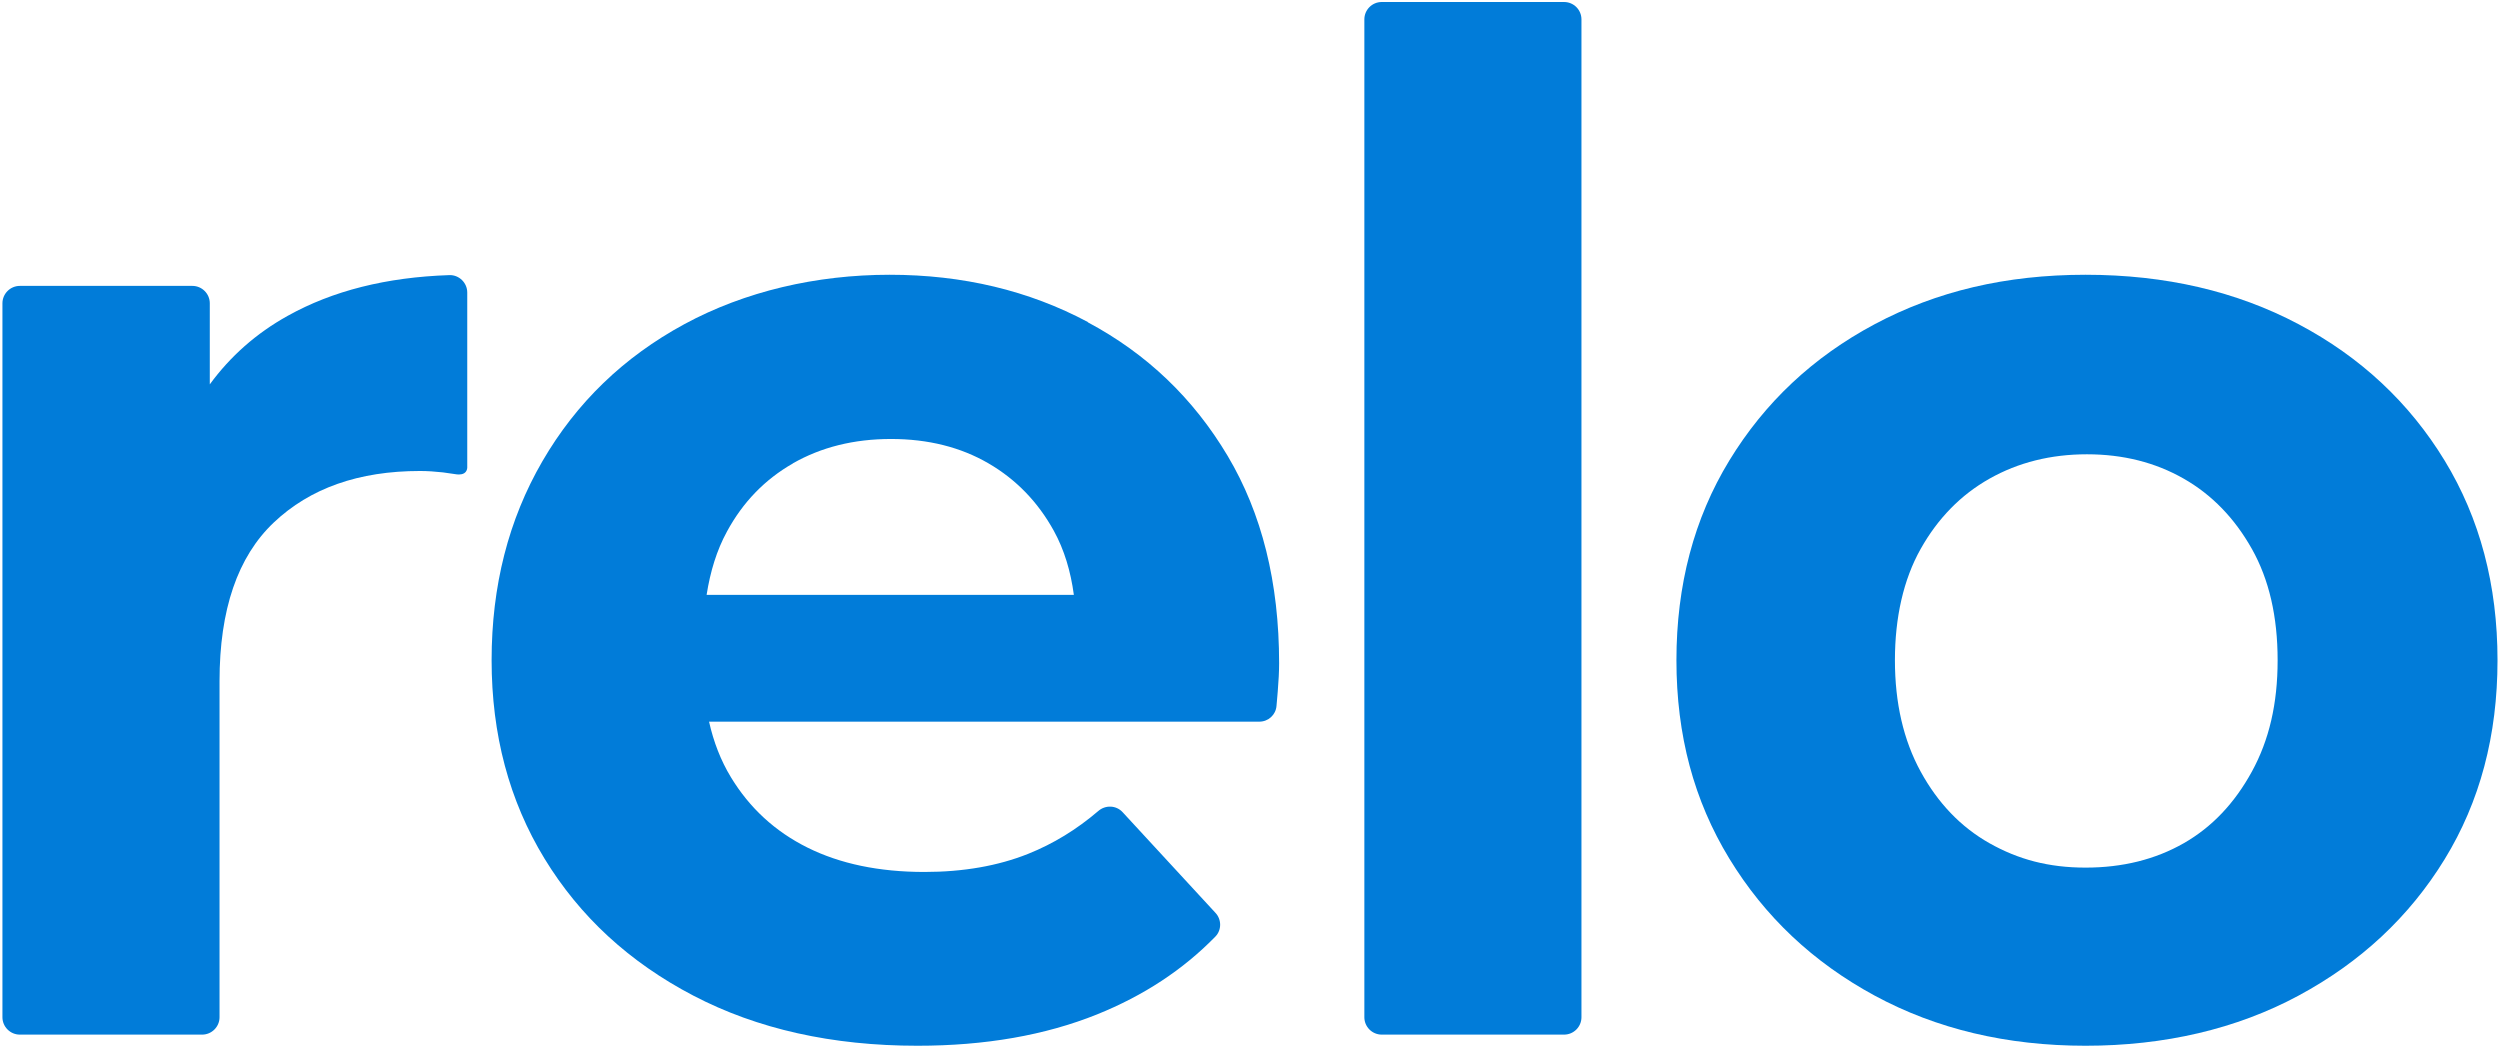
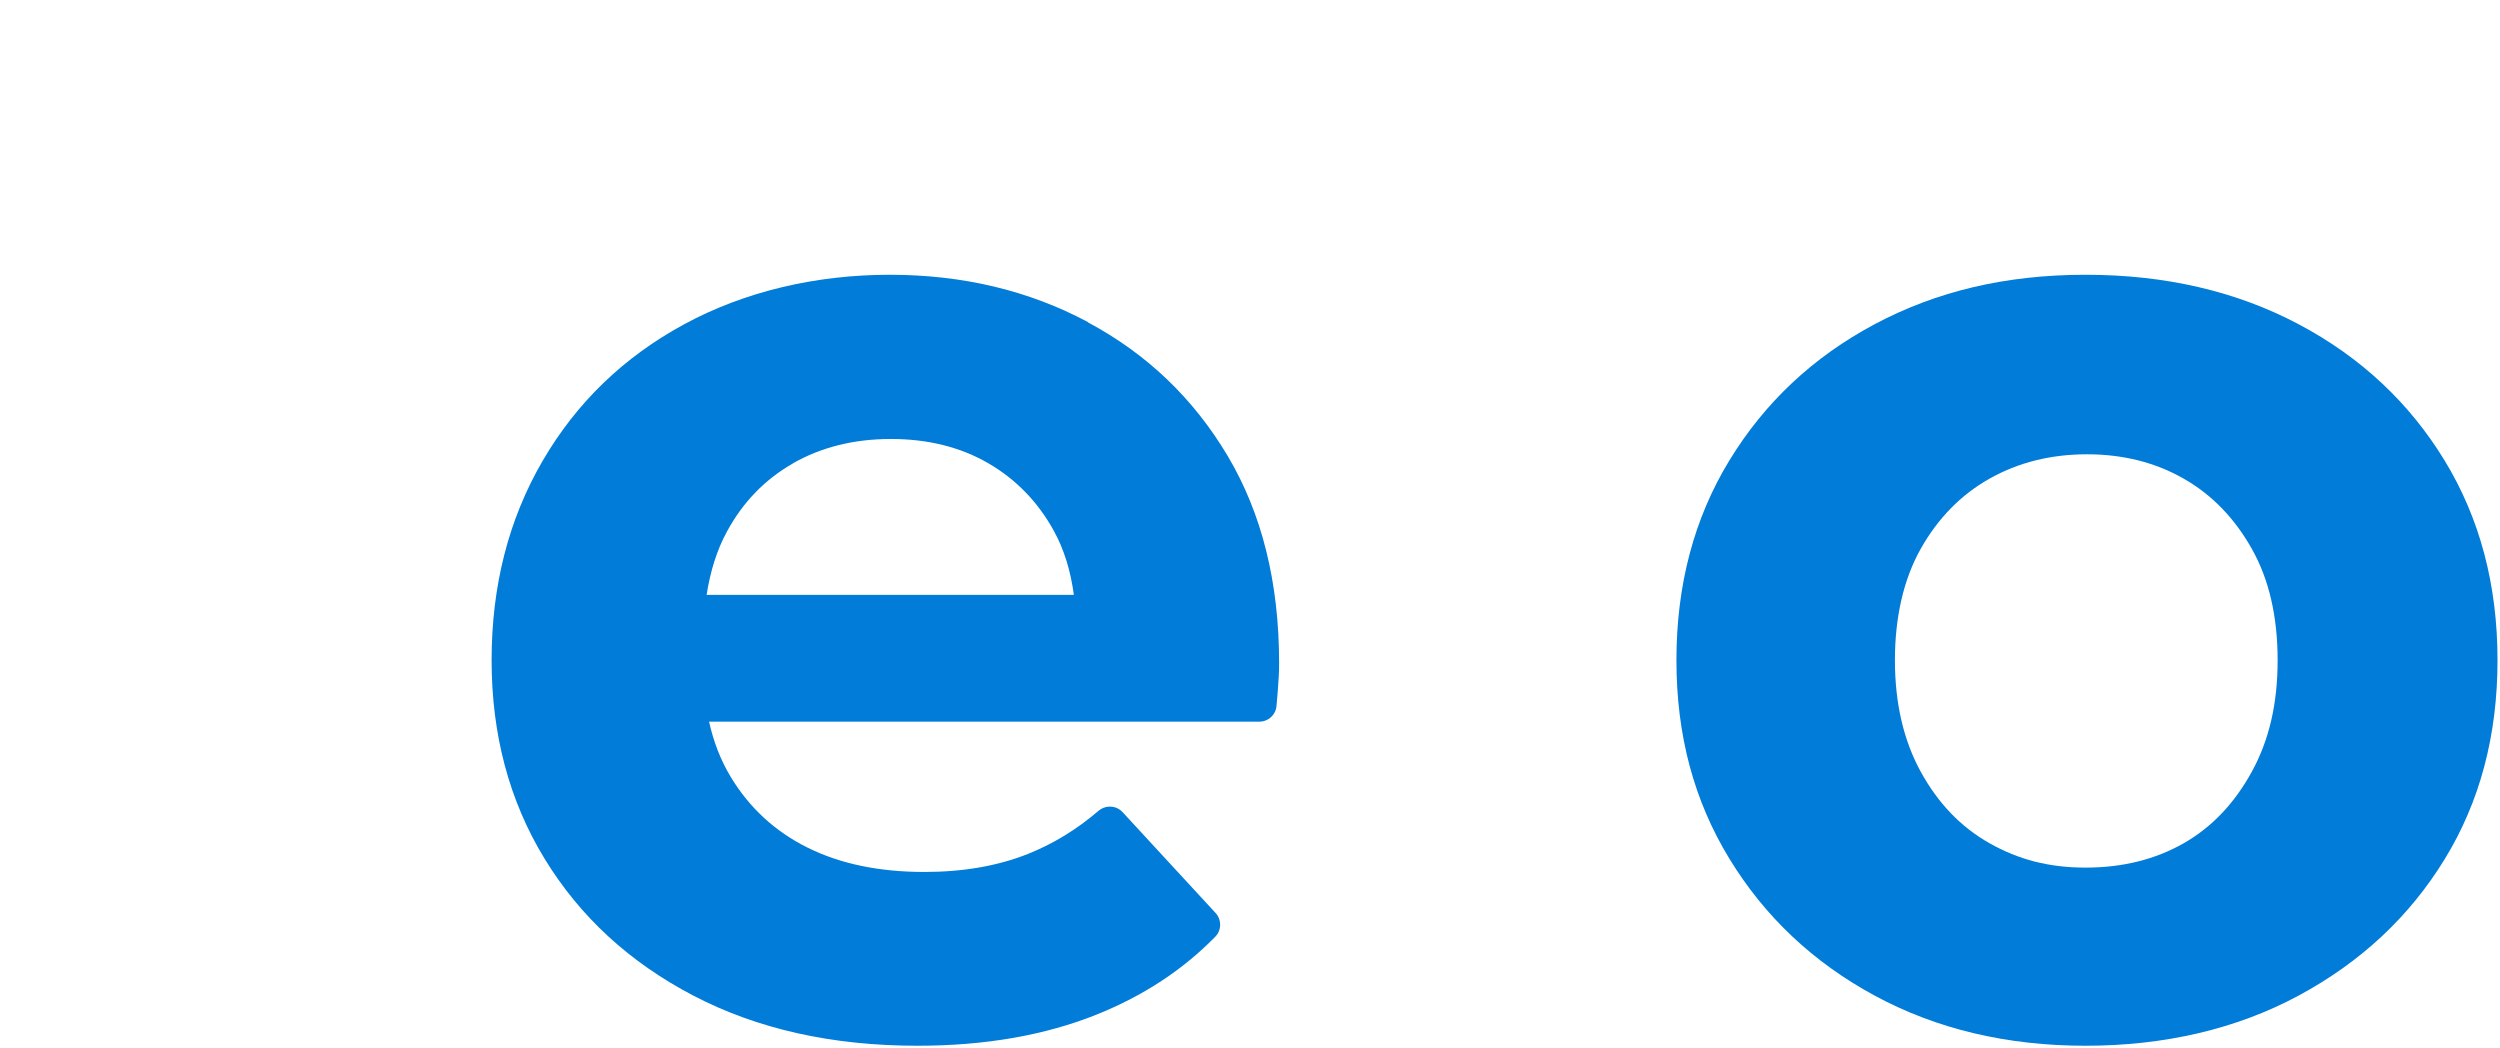
<svg xmlns="http://www.w3.org/2000/svg" width="754" height="316" viewBox="0 0 754 316" fill="none">
-   <path d="M135.519 82.975C116.579 83.604 100.315 87.696 86.778 95.251C77.23 100.551 69.465 107.476 63.274 115.923V91.474C63.274 88.588 60.913 86.227 58.027 86.227H5.981C3.095 86.227 0.734 88.588 0.734 91.474V306.794C0.734 309.68 3.095 312.041 5.981 312.041H60.965C63.851 312.041 66.212 309.68 66.212 306.794V205.43C66.212 183.866 71.668 167.917 82.581 157.581C93.494 147.245 108.185 142.051 126.653 142.051C128.909 142.051 131.217 142.208 133.578 142.471C134.89 142.628 136.254 142.838 137.618 143.048C137.618 143.048 139.034 143.31 139.979 142.733C140.923 142.156 140.923 141.054 140.923 141.054V88.221C140.923 85.283 138.457 82.87 135.519 82.975Z" fill="#017CD9" />
  <path d="M328.122 97.139C310.336 87.643 290.399 82.868 268.311 82.868C246.223 82.868 224.712 87.852 206.401 97.769C188.091 107.685 173.82 121.483 163.589 139.112C153.358 156.74 148.269 176.73 148.269 199.133C148.269 221.536 153.568 241.473 164.219 258.944C174.869 276.415 189.822 290.213 209.129 300.287C228.437 310.36 250.945 315.397 276.706 315.397C297.115 315.397 315.163 312.249 330.85 305.953C344.911 300.287 356.821 292.469 366.58 282.448C368.468 280.507 368.468 277.307 366.58 275.313L338.563 244.935C336.622 242.837 333.369 242.732 331.218 244.621C324.712 250.182 317.681 254.484 310.074 257.527C300.997 261.147 290.557 262.984 278.804 262.984C265.111 262.984 253.358 260.518 243.547 255.638C233.736 250.759 226.076 243.676 220.462 234.442C217.367 229.353 215.216 223.739 213.851 217.653H379.801C382.529 217.653 384.785 215.607 384.995 212.879C385.1 211.515 385.257 210.098 385.362 208.629C385.625 205.429 385.782 202.543 385.782 200.024C385.782 175.68 380.588 154.851 370.252 137.485C359.916 120.119 345.856 106.688 328.07 97.191L328.122 97.139ZM239.14 139.741C247.692 134.862 257.556 132.396 268.731 132.396C279.906 132.396 289.717 134.862 298.112 139.741C306.506 144.621 313.064 151.441 317.839 160.098C320.987 165.817 322.928 172.323 323.872 179.405H213.117C214.219 172.375 216.16 165.974 219.255 160.308C224.03 151.494 230.641 144.621 239.192 139.741H239.14Z" fill="#017CD9" />
-   <path d="M471.721 0.604H416.736C413.839 0.604 411.49 2.952 411.49 5.85V306.794C411.49 309.692 413.839 312.041 416.736 312.041H471.721C474.618 312.041 476.967 309.692 476.967 306.794V5.85C476.967 2.952 474.618 0.604 471.721 0.604Z" fill="#017CD9" />
  <path d="M737.3 138.902C726.65 121.431 711.959 107.685 693.229 97.769C674.499 87.852 653.092 82.868 629.011 82.868C604.929 82.868 584.047 87.852 565.422 97.769C546.797 107.685 532.211 121.431 521.56 138.902C510.91 156.373 505.611 176.467 505.611 199.133C505.611 221.798 510.91 241.473 521.56 258.944C532.211 276.415 546.797 290.213 565.422 300.287C584.047 310.36 605.244 315.397 629.011 315.397C652.778 315.397 674.499 310.36 693.229 300.287C711.959 290.213 726.65 276.52 737.3 259.154C747.951 241.787 753.25 221.798 753.25 199.133C753.25 176.467 747.951 156.373 737.3 138.902ZM679.168 232.711C673.974 242.207 667.153 249.447 658.601 254.327C650.049 259.206 640.186 261.672 629.011 261.672C617.835 261.672 608.706 259.206 600.049 254.327C591.393 249.447 584.467 242.207 579.273 232.711C574.079 223.214 571.508 211.987 571.508 199.133C571.508 186.278 574.079 174.788 579.273 165.554C584.467 156.32 591.393 149.238 600.049 144.358C608.706 139.479 618.517 137.013 629.43 137.013C640.343 137.013 650.049 139.479 658.601 144.358C667.153 149.238 673.974 156.32 679.168 165.554C684.362 174.788 686.933 185.964 686.933 199.133C686.933 212.302 684.362 223.214 679.168 232.711Z" fill="#017CD9" />
</svg>